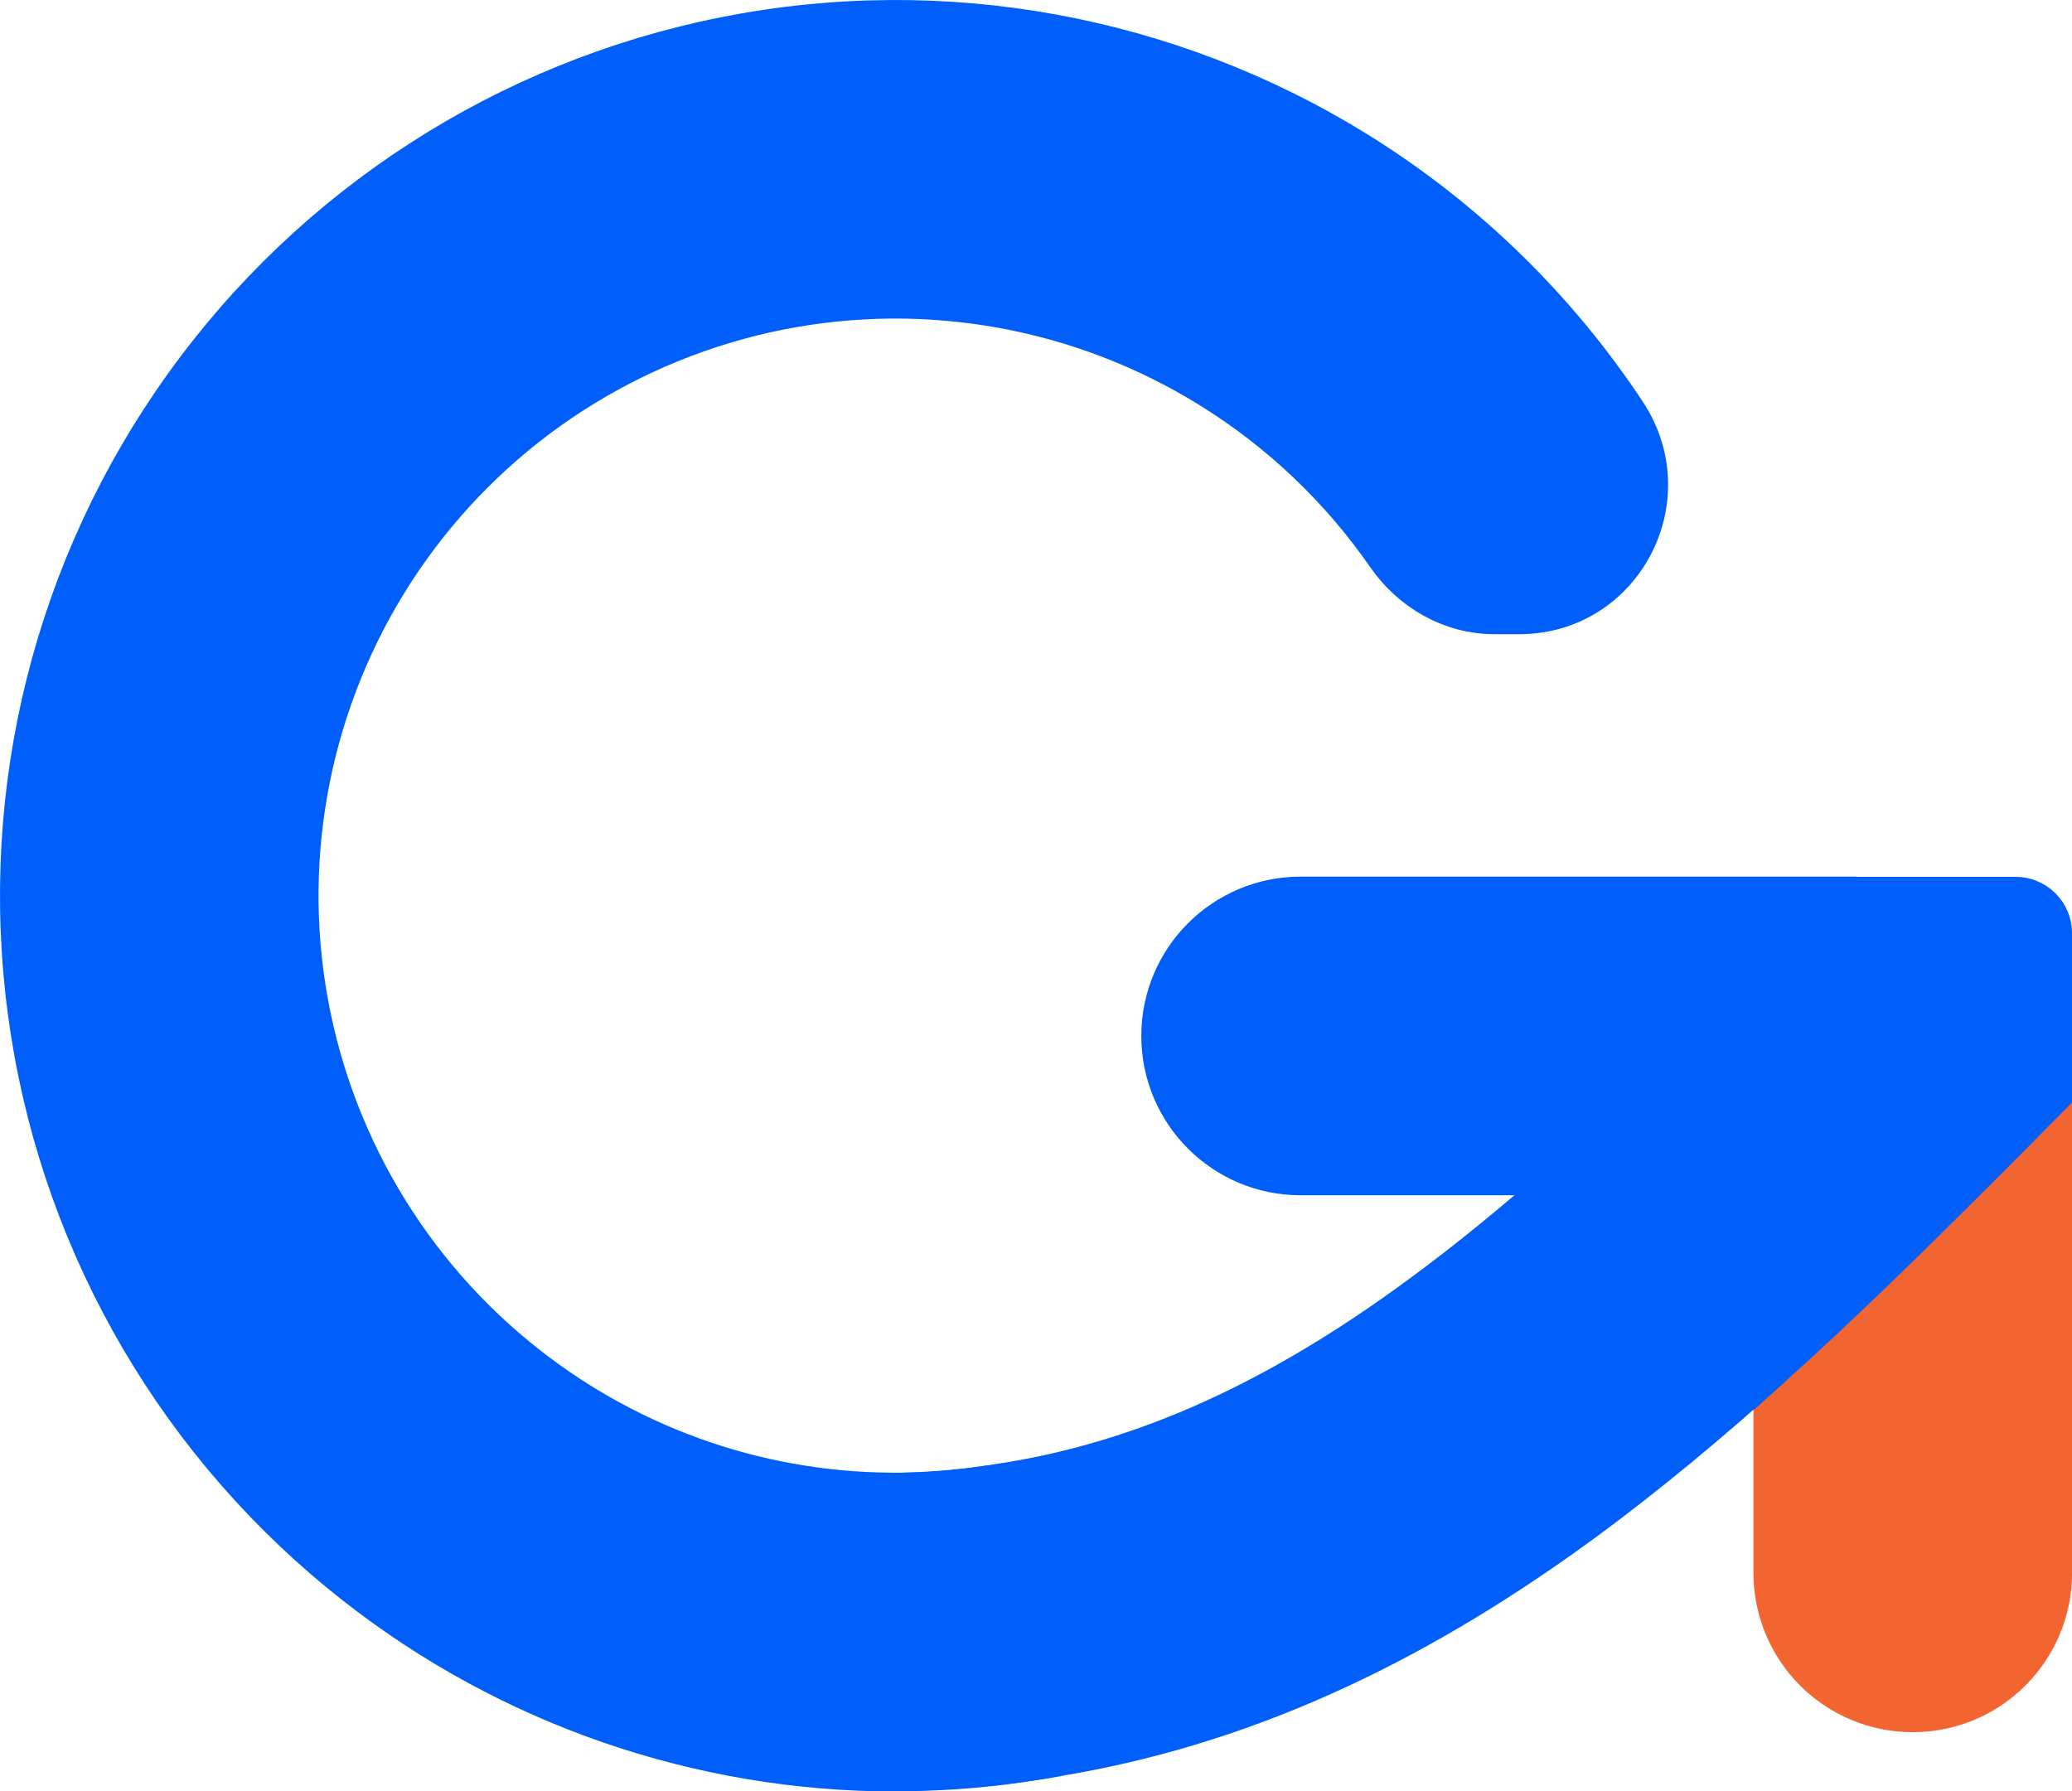
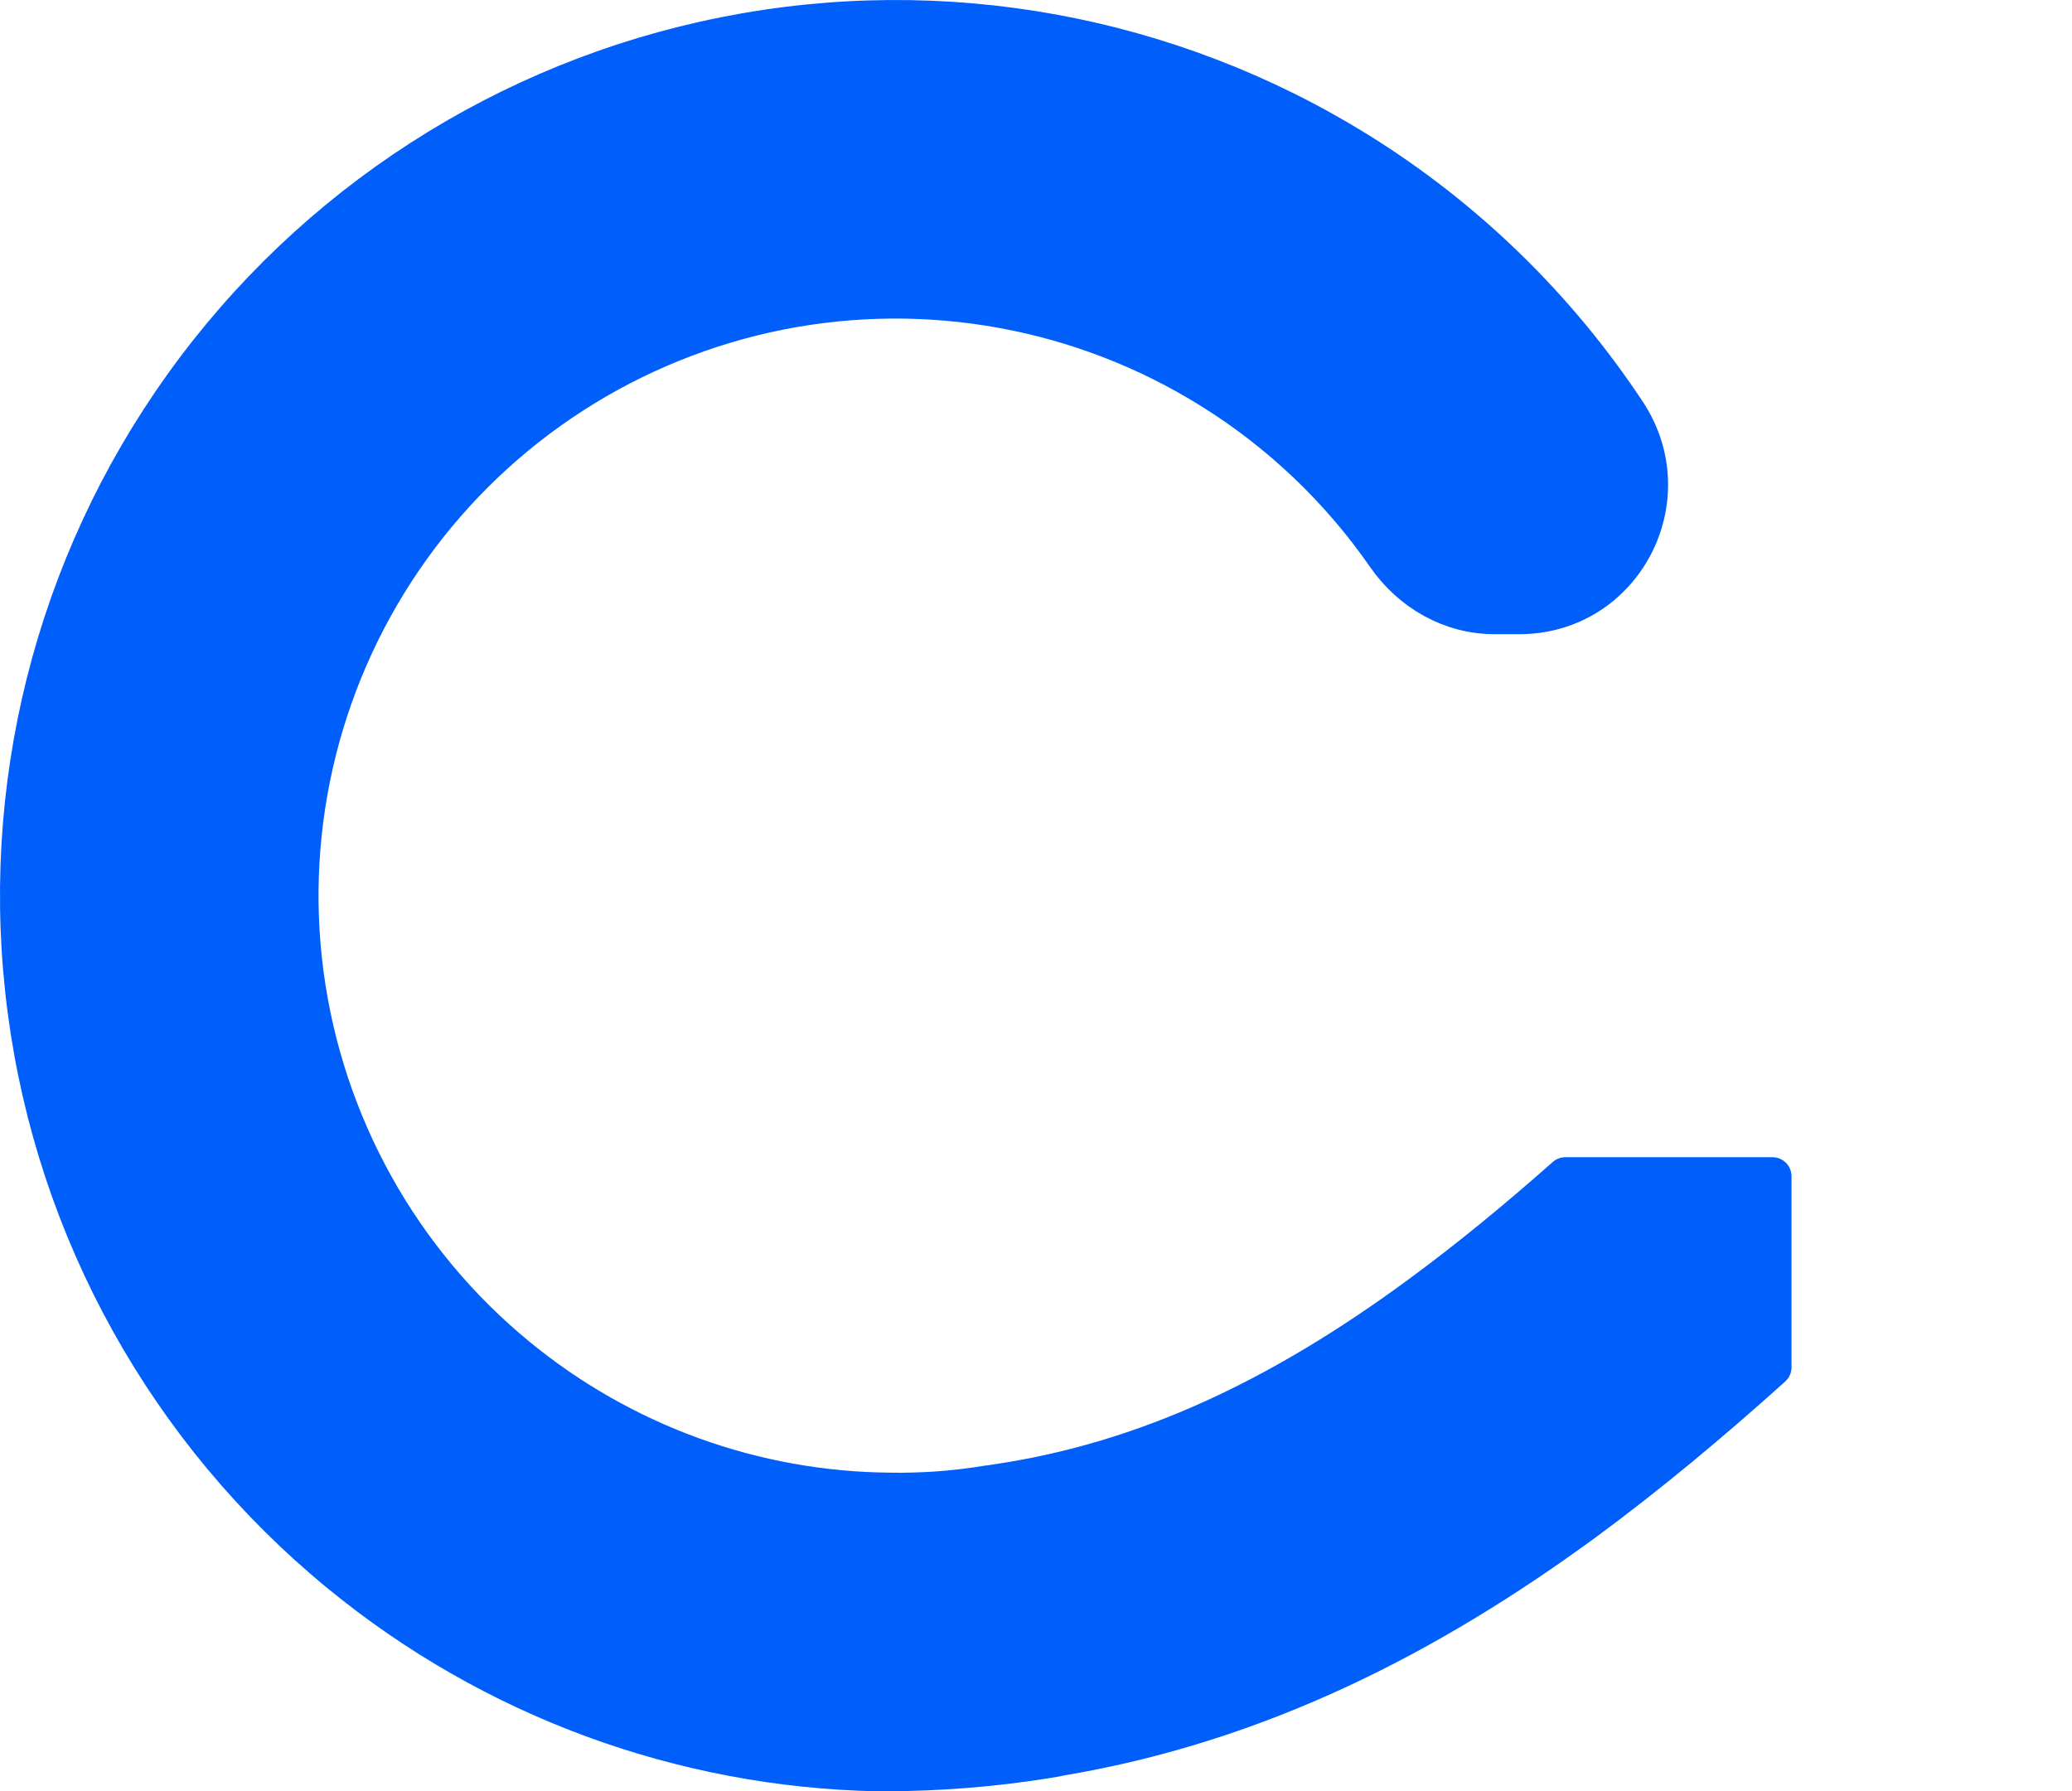
<svg xmlns="http://www.w3.org/2000/svg" id="Layer_2" data-name="Layer 2" viewBox="0 0 308.25 266.5">
  <defs>
    <style>
      .cls-1, .cls-2, .cls-3 {
        stroke-linejoin: round;
      }

      .cls-1, .cls-2, .cls-3, .cls-4 {
        fill-rule: evenodd;
        stroke-linecap: round;
      }

      .cls-1, .cls-2, .cls-4 {
        fill: #005ffb;
        stroke: #005ffb;
      }

      .cls-1, .cls-3, .cls-4 {
        stroke-width: 5.66px;
      }

      .cls-2 {
        stroke-width: 5.61px;
      }

      .cls-3 {
        fill: #f26430;
        stroke: #f26430;
      }

      .cls-4 {
        stroke-miterlimit: 10;
      }
    </style>
  </defs>
  <g id="icon">
    <g>
-       <path class="cls-2" d="m155.38,261.79c-4.49.78-9.03,1.33-13.59,1.62-3.37.21-6.73.31-10.07.26,8.19-.03,16.07-.68,23.66-1.88Z" />
-       <path class="cls-3" d="m305.43,162.85v71.15c0,11.53-9.34,20.87-20.87,20.87h0c-11.53,0-20.87-9.34-20.87-20.87v-30.56c9.99-9,19.83-18.63,29.66-28.43,4.04-4.02,8.06-8.09,12.08-12.16Z" />
-       <path class="cls-1" d="m276,133.26c-4.2,4.23-8.3,8.35-12.31,12.36l-.65.65c-10.38,10.36-20.29,19.98-30.16,28.72h-39.39c-11.53,0-20.87-9.34-20.87-20.87h0c0-11.53,9.34-20.87,20.87-20.87h82.51Z" />
      <path class="cls-1" d="m263.69,175v28.43c-9.16,8.24-18.44,15.99-27.91,22.96-23.14,16.96-48.39,29.95-77.79,34.93-.86.18-1.75.34-2.61.47-7.59,1.2-15.47,1.85-23.66,1.88h-1.07c-29.19-.57-57.44-10.93-80.14-29.58-25.59-21-42.26-50.97-46.56-83.79C-.38,117.46,7.94,84.22,27.24,57.3,46.52,30.38,75.32,11.81,107.82,5.34c32.48-6.47,66.18-.31,94.3,17.16,16.08,10,29.64,23.29,39.91,38.81,8.56,12.94-.51,30.21-16.02,30.21h-3.66c-6.54,0-12.48-3.41-16.2-8.78-6.84-9.87-15.68-18.34-26.07-24.79-19.12-11.9-42.05-16.07-64.12-11.69-22.09,4.41-41.69,17.03-54.81,35.35-13.1,18.29-18.78,40.9-15.83,63.23s14.27,42.7,31.67,56.97c15.7,12.89,35.27,19.96,55.46,20.11,2.19.05,4.38-.03,6.6-.16,2.71-.18,5.4-.5,8.06-.94.26,0,.5-.05.73-.1,22.85-3.29,43.04-13.17,63.23-27.99,7.36-5.4,14.56-11.32,21.81-17.74h30.81Z" />
      <path class="cls-2" d="m131.72,263.67c-.34.03-.7.03-1.07.03v-.03h1.07Z" />
-       <path class="cls-4" d="m305.43,138.83v24.02c-4.02,4.07-8.03,8.14-12.08,12.16-9.83,9.81-19.67,19.43-29.66,28.43v-28.43h-30.81c9.86-8.74,19.77-18.36,30.16-28.72l.65-.65c4.02-4.02,8.11-8.14,12.31-12.36h23.86c3.07,0,5.57,2.49,5.57,5.57Z" />
-       <path class="cls-2" d="m147.11,220.83c-2.66.44-5.35.76-8.06.94-2.22.13-4.41.21-6.6.16,5.01-.05,9.91-.42,14.66-1.1Z" />
    </g>
  </g>
</svg>